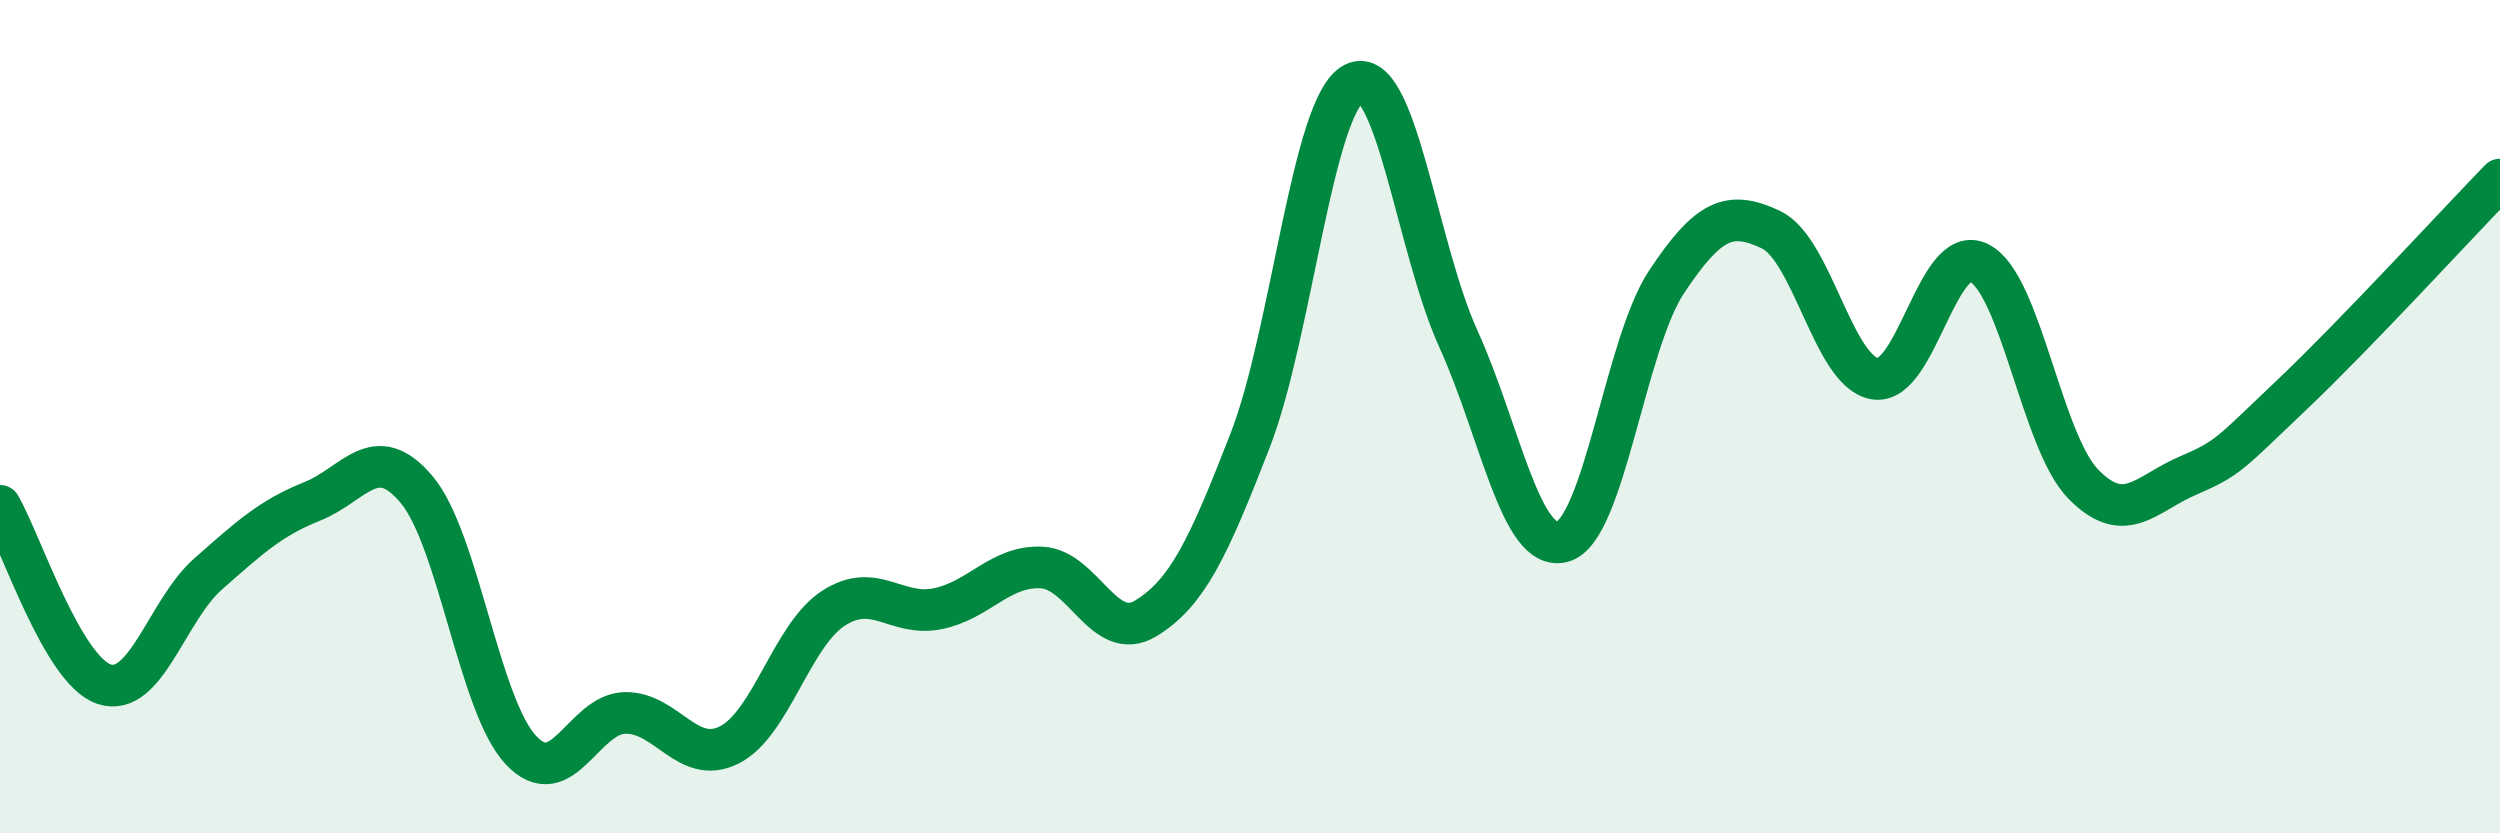
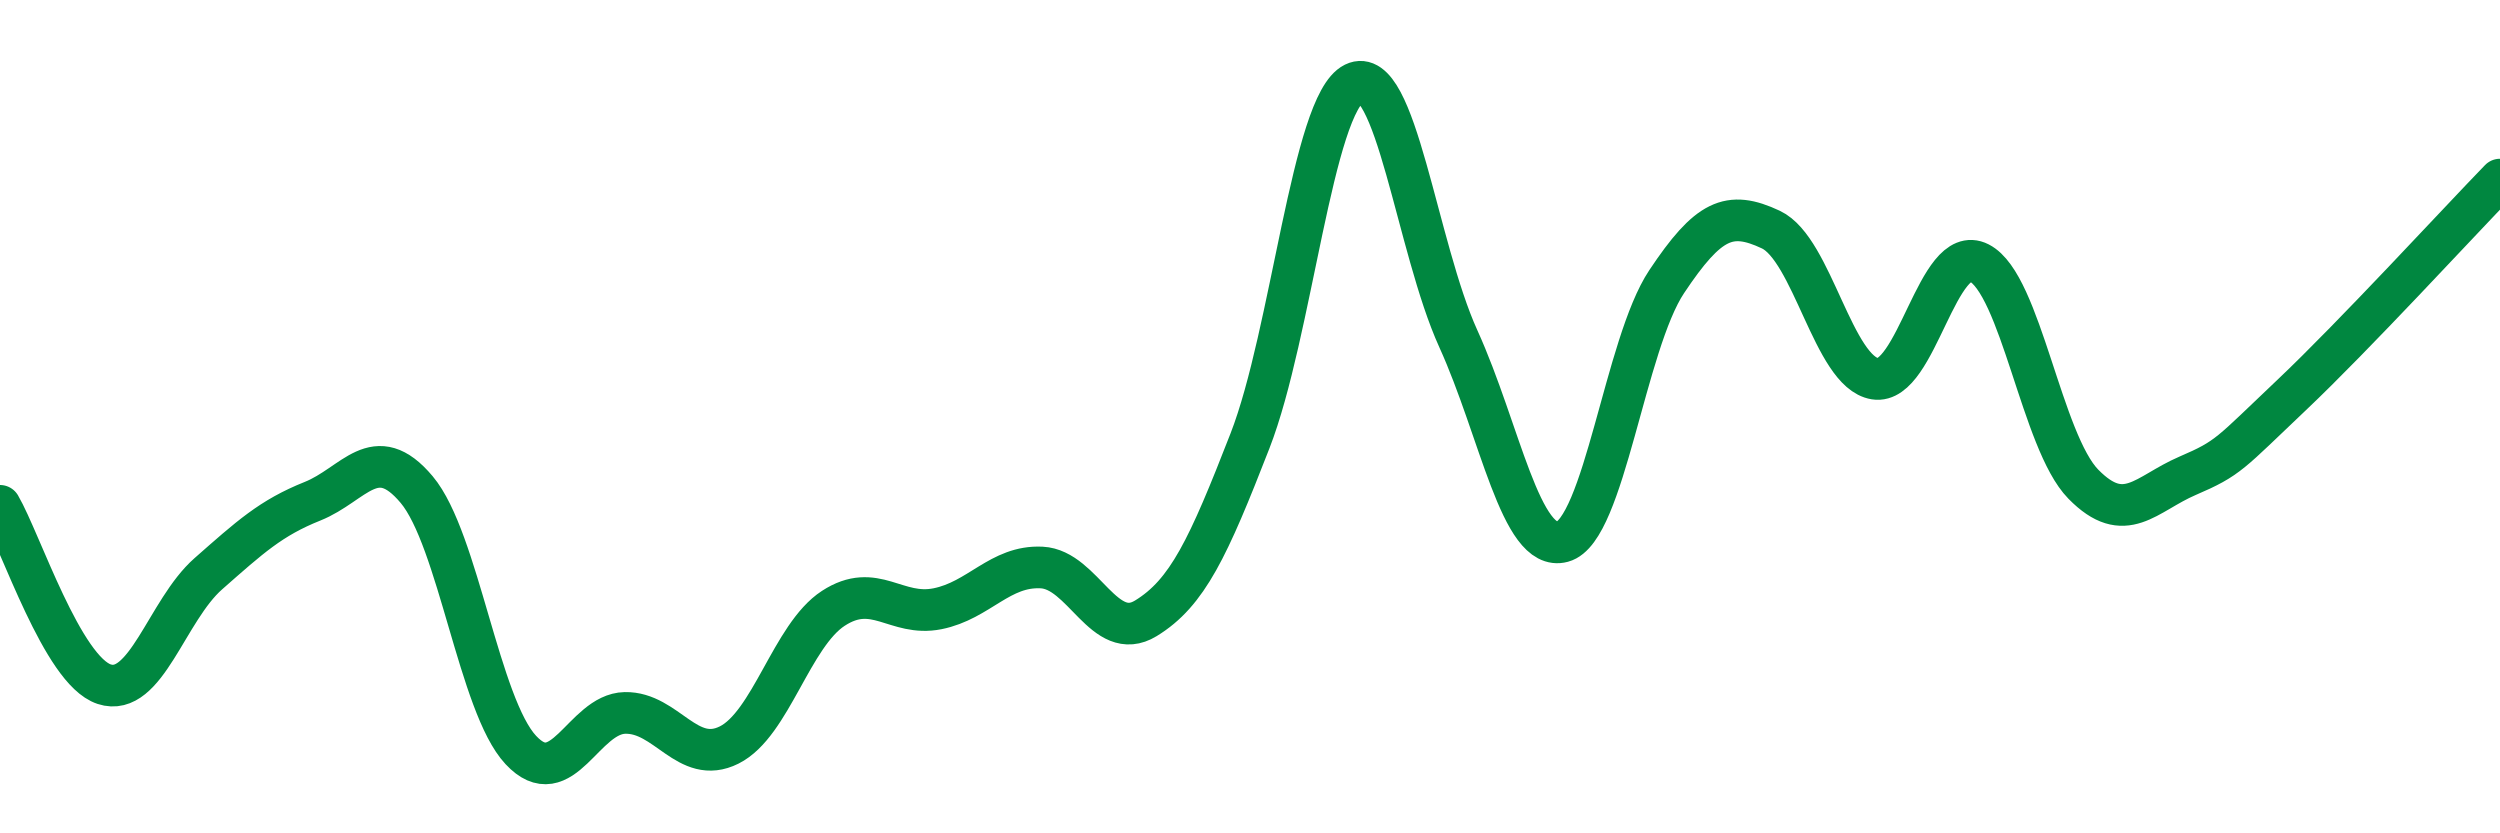
<svg xmlns="http://www.w3.org/2000/svg" width="60" height="20" viewBox="0 0 60 20">
-   <path d="M 0,12.14 C 0.5,13 1.5,16.09 2.5,16.42 C 3.5,16.75 4,14.65 5,13.77 C 6,12.89 6.5,12.43 7.5,12.03 C 8.5,11.63 9,10.56 10,11.75 C 11,12.94 11.5,16.93 12.5,18 C 13.5,19.07 14,17.13 15,17.11 C 16,17.09 16.5,18.38 17.5,17.88 C 18.5,17.38 19,15.25 20,14.6 C 21,13.95 21.5,14.81 22.5,14.61 C 23.5,14.41 24,13.57 25,13.62 C 26,13.67 26.5,15.45 27.5,14.84 C 28.5,14.23 29,13.15 30,10.58 C 31,8.01 31.5,2.49 32.5,2 C 33.5,1.51 34,5.93 35,8.13 C 36,10.33 36.5,13.27 37.5,13 C 38.5,12.73 39,8.26 40,6.76 C 41,5.26 41.5,5.04 42.5,5.51 C 43.5,5.98 44,8.93 45,9.09 C 46,9.25 46.5,5.8 47.5,6.31 C 48.5,6.82 49,10.6 50,11.62 C 51,12.64 51.5,11.85 52.5,11.42 C 53.5,10.99 53.5,10.9 55,9.48 C 56.5,8.06 59,5.34 60,4.31L60 20L0 20Z" fill="#008740" opacity="0.1" stroke-linecap="round" stroke-linejoin="round" />
  <path d="M 0,12.14 C 0.5,13 1.5,16.09 2.5,16.42 C 3.5,16.75 4,14.65 5,13.77 C 6,12.89 6.5,12.43 7.5,12.03 C 8.5,11.63 9,10.56 10,11.75 C 11,12.94 11.5,16.93 12.5,18 C 13.5,19.07 14,17.13 15,17.11 C 16,17.09 16.5,18.38 17.5,17.88 C 18.5,17.38 19,15.25 20,14.6 C 21,13.95 21.5,14.81 22.5,14.61 C 23.5,14.41 24,13.57 25,13.62 C 26,13.67 26.5,15.45 27.5,14.84 C 28.5,14.23 29,13.15 30,10.58 C 31,8.01 31.5,2.49 32.5,2 C 33.5,1.51 34,5.93 35,8.13 C 36,10.33 36.5,13.27 37.5,13 C 38.5,12.73 39,8.26 40,6.76 C 41,5.26 41.5,5.04 42.5,5.51 C 43.5,5.98 44,8.93 45,9.09 C 46,9.25 46.5,5.8 47.5,6.31 C 48.5,6.82 49,10.6 50,11.62 C 51,12.64 51.5,11.85 52.5,11.42 C 53.5,10.99 53.5,10.9 55,9.48 C 56.5,8.06 59,5.34 60,4.31" stroke="#008740" stroke-width="1" fill="none" stroke-linecap="round" stroke-linejoin="round" />
</svg>